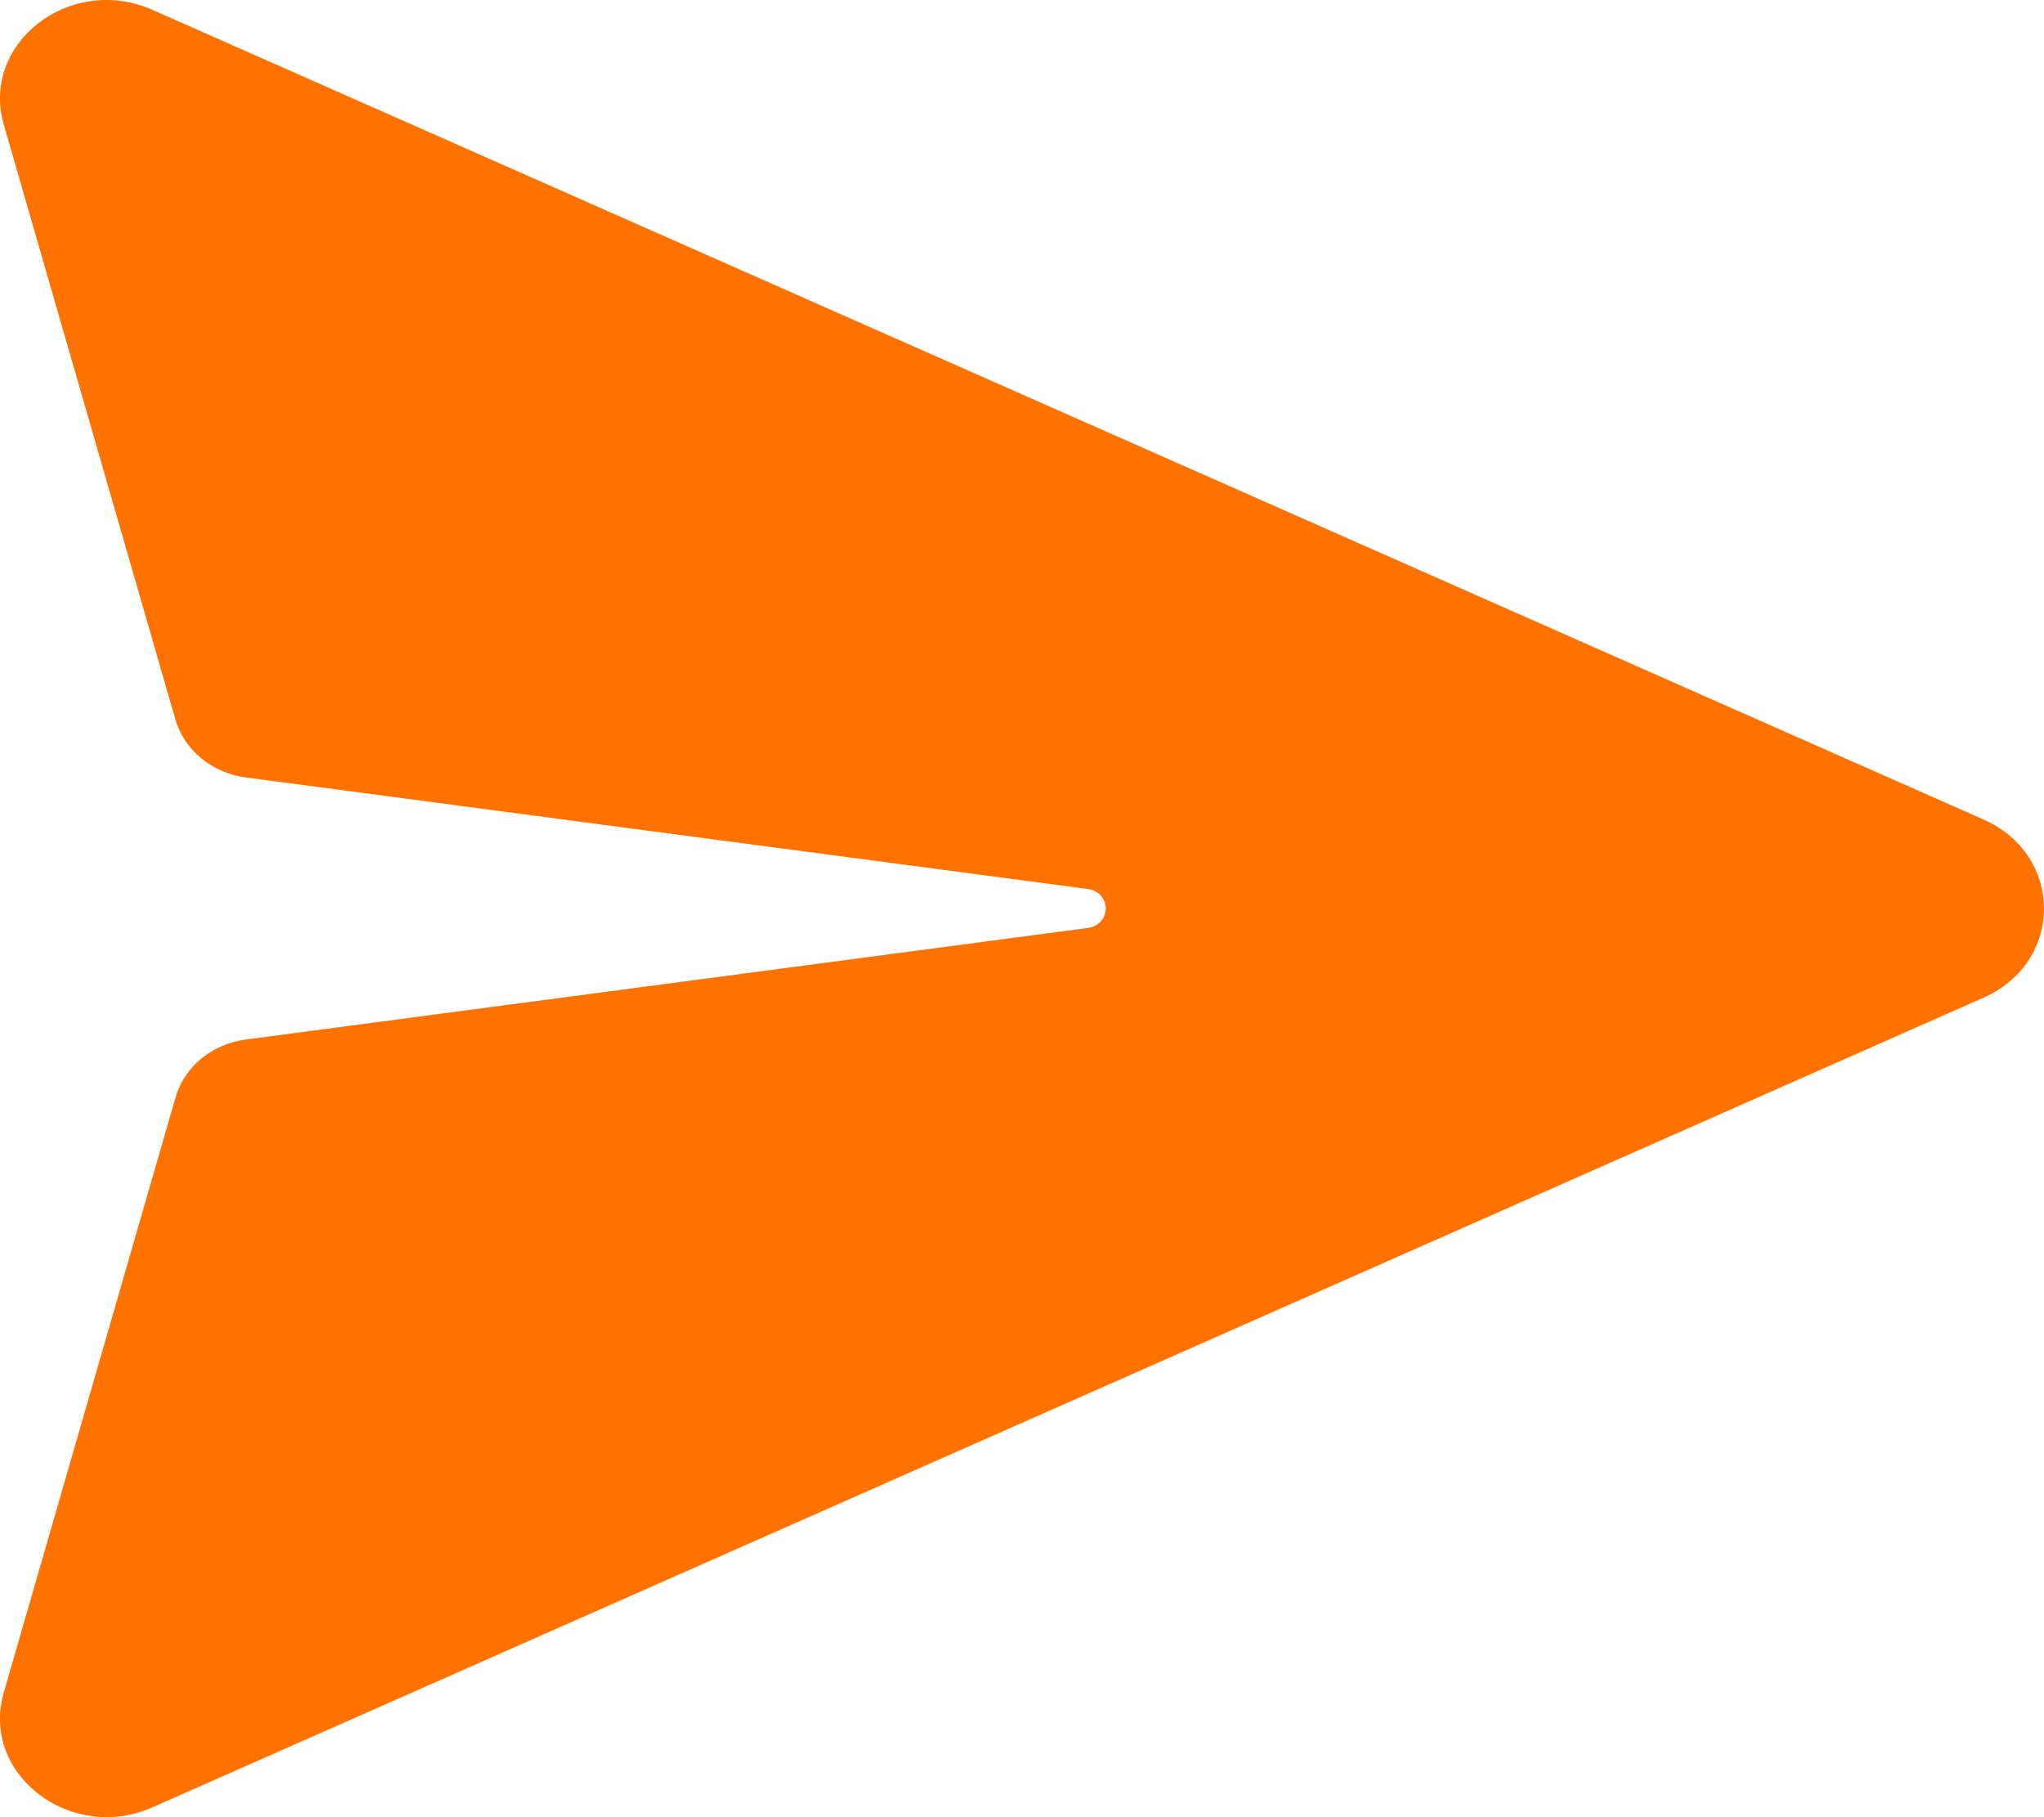
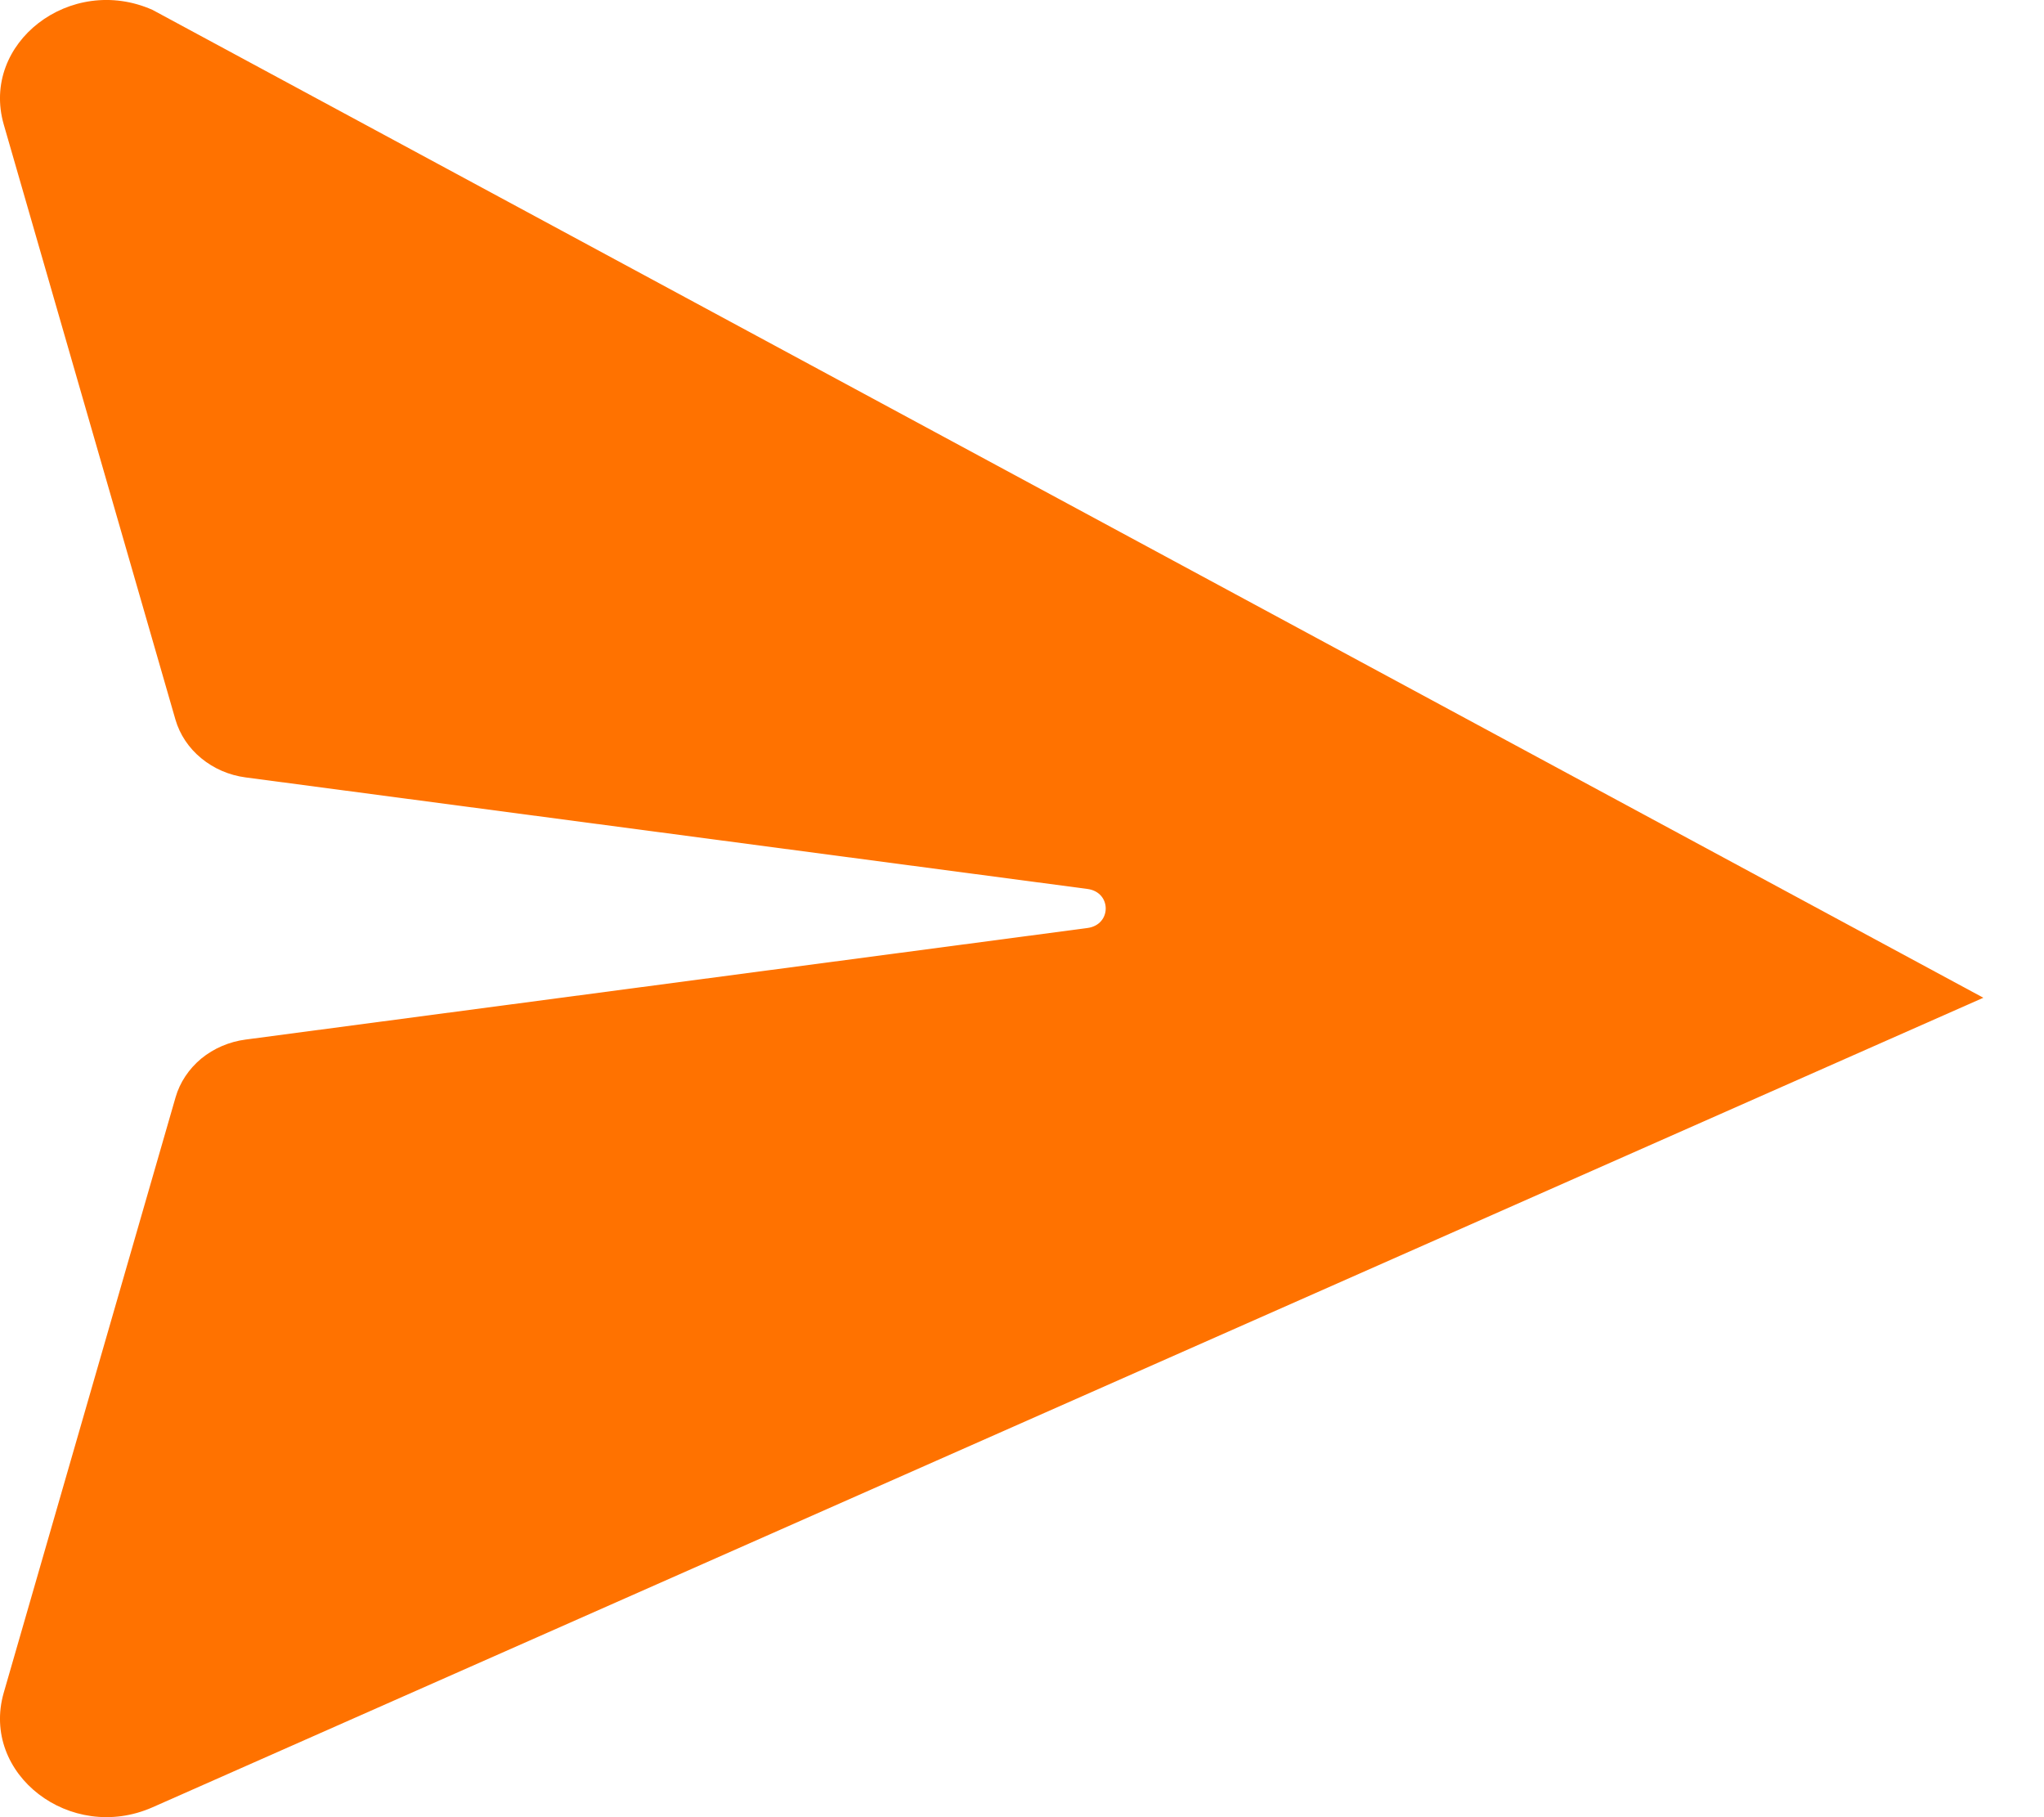
<svg xmlns="http://www.w3.org/2000/svg" width="18" height="16" viewBox="0 0 18 16" fill="none">
-   <path d="M1.343 0.087C0.62 -0.233 -0.173 0.379 0.033 1.096L1.545 6.336C1.583 6.467 1.662 6.586 1.772 6.676C1.882 6.767 2.018 6.826 2.163 6.845L9.576 7.827C9.791 7.855 9.791 8.143 9.576 8.171L2.164 9.153C2.018 9.172 1.882 9.231 1.772 9.321C1.663 9.412 1.584 9.53 1.546 9.662L0.033 14.904C-0.173 15.62 0.62 16.232 1.343 15.913L17.466 8.785C18.178 8.47 18.178 7.53 17.466 7.215L1.343 0.087Z" fill="#FF7200" />
+   <path d="M1.343 0.087C0.62 -0.233 -0.173 0.379 0.033 1.096L1.545 6.336C1.583 6.467 1.662 6.586 1.772 6.676C1.882 6.767 2.018 6.826 2.163 6.845L9.576 7.827C9.791 7.855 9.791 8.143 9.576 8.171L2.164 9.153C2.018 9.172 1.882 9.231 1.772 9.321C1.663 9.412 1.584 9.53 1.546 9.662L0.033 14.904C-0.173 15.62 0.62 16.232 1.343 15.913L17.466 8.785L1.343 0.087Z" fill="#FF7200" />
</svg>